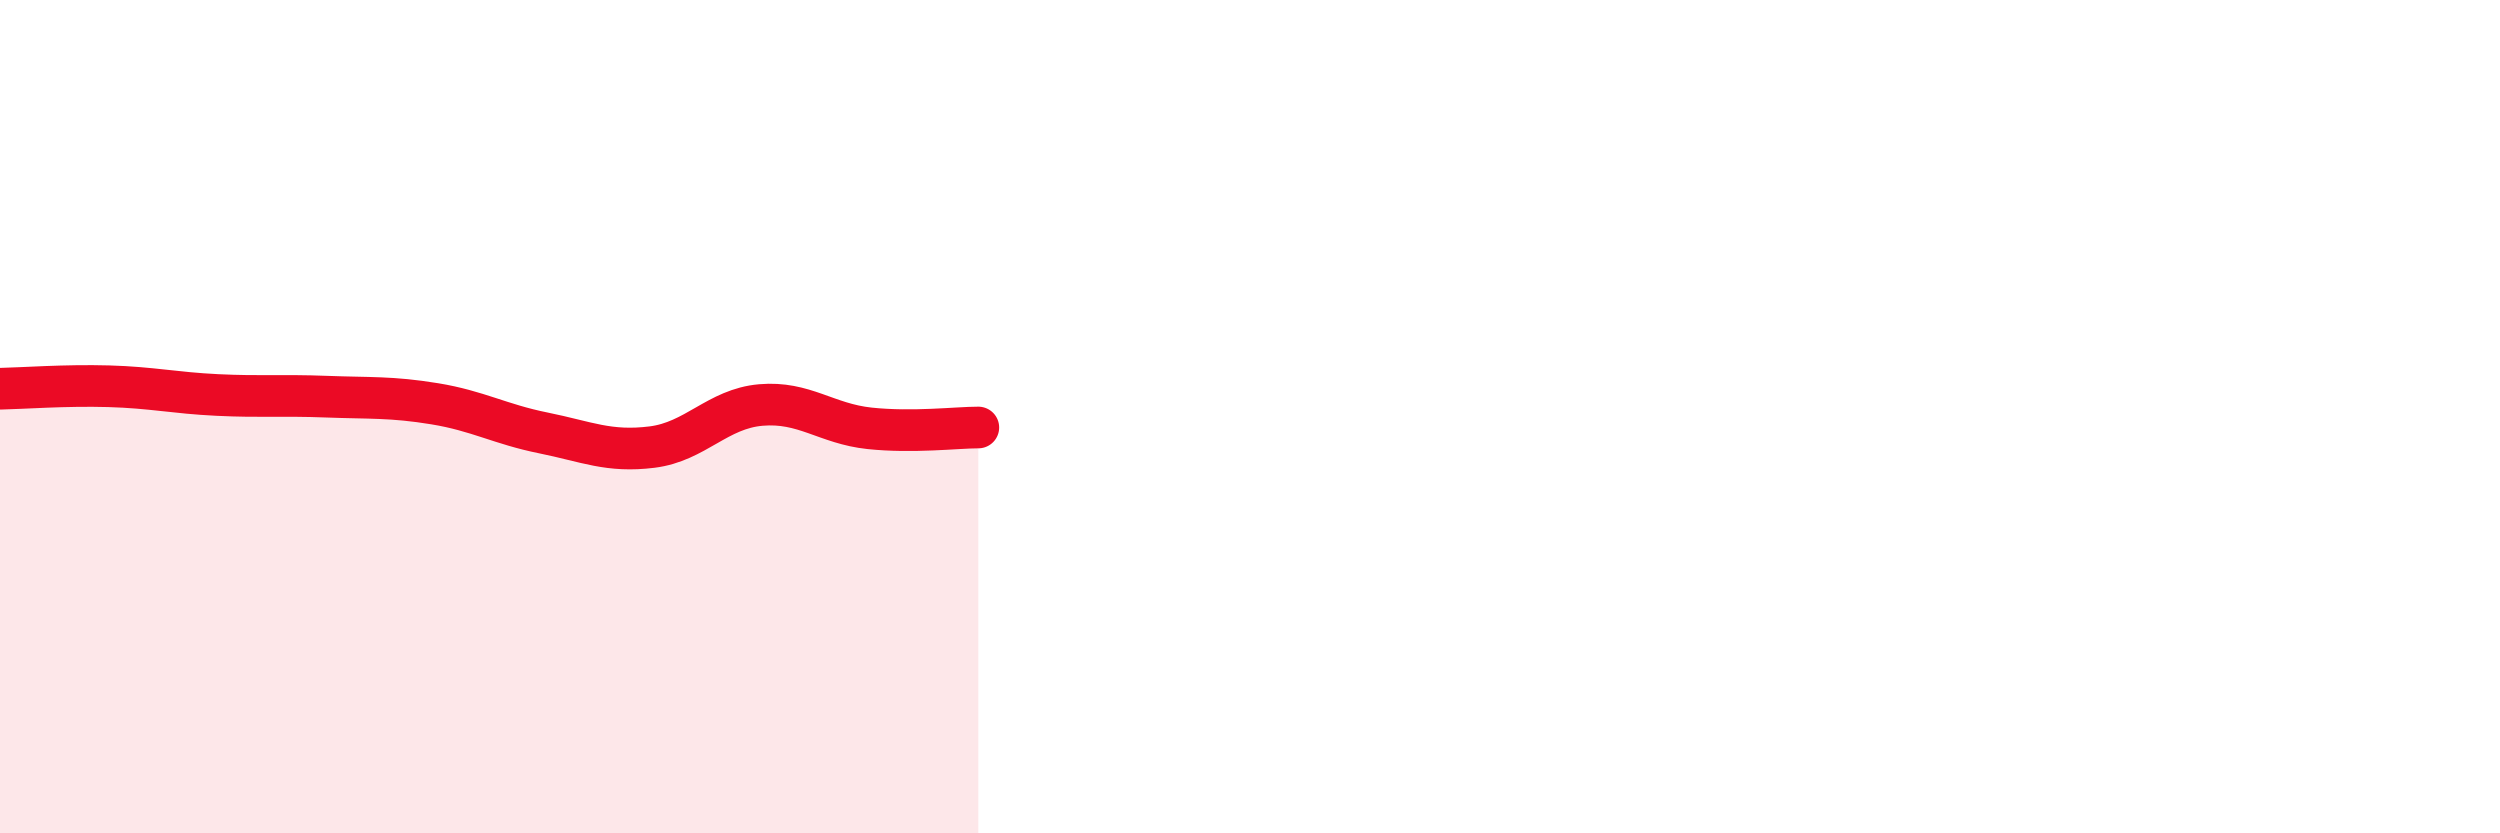
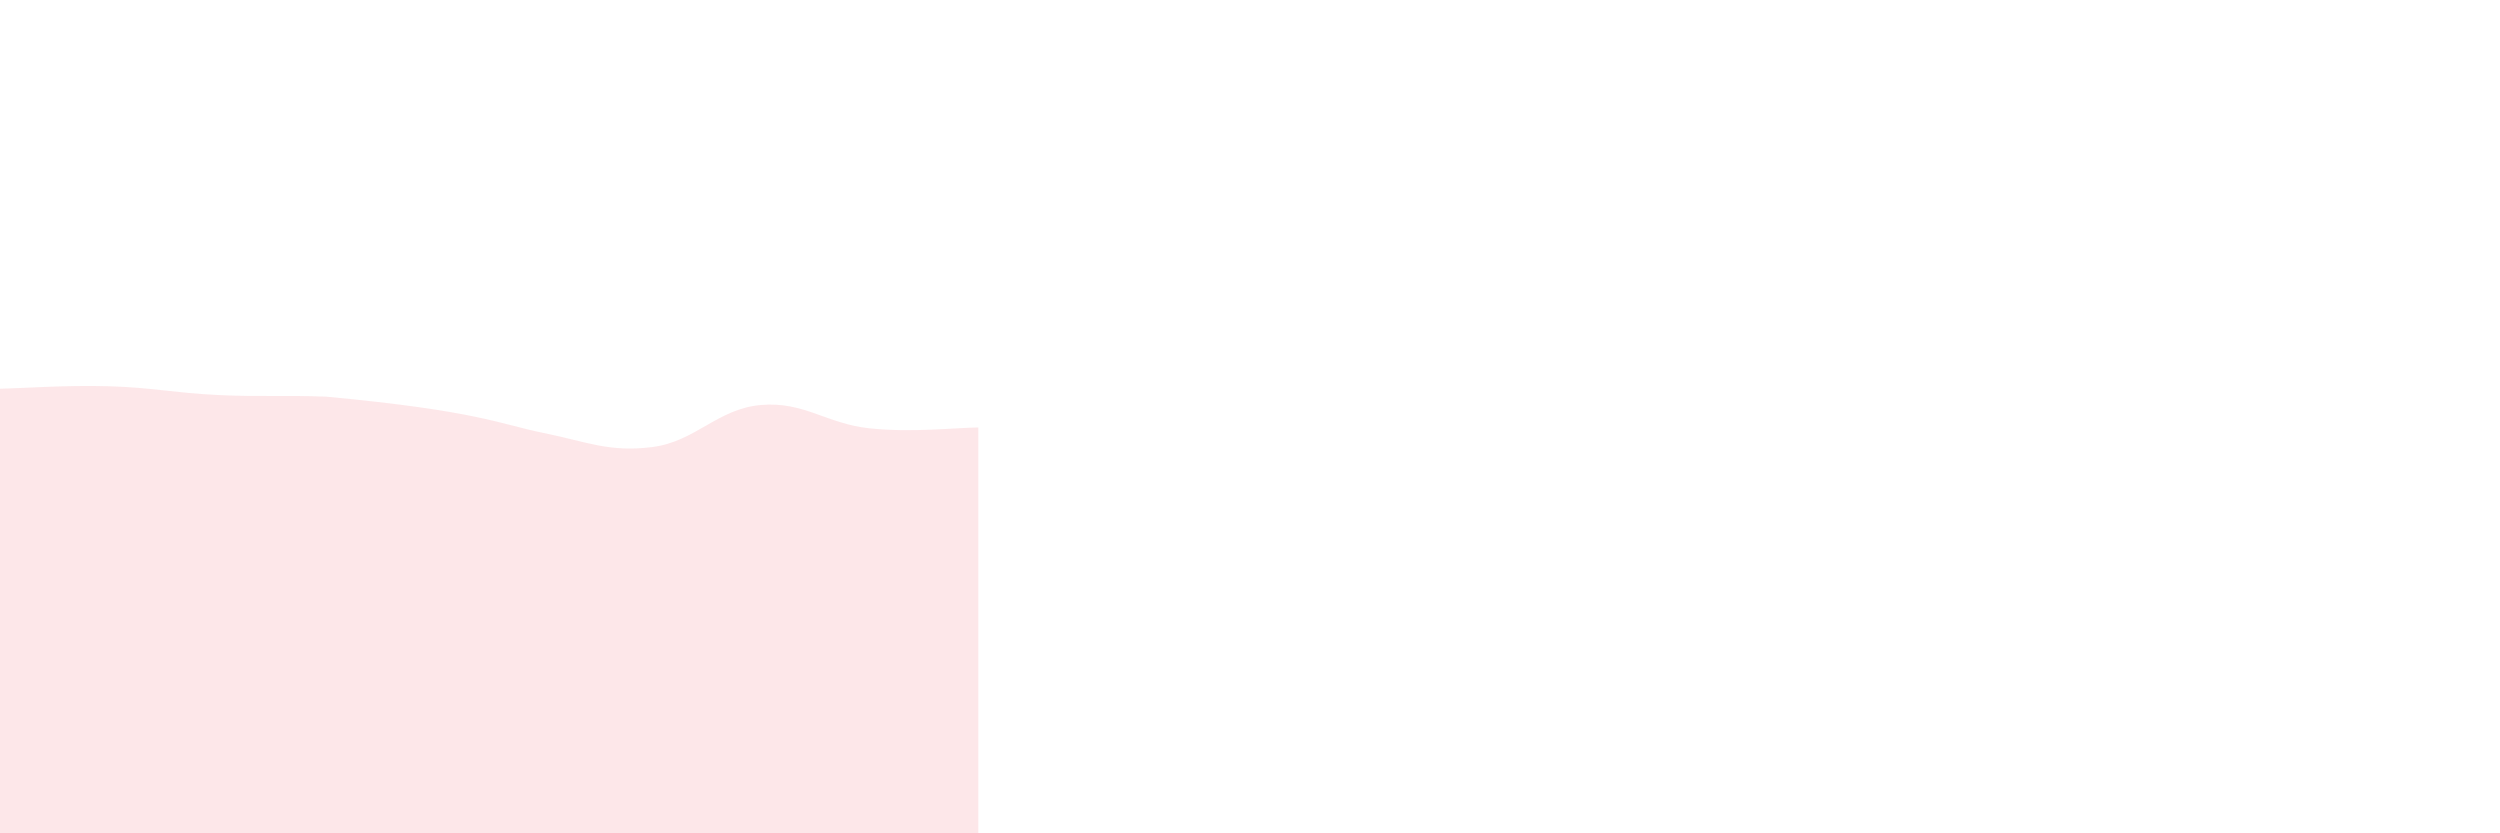
<svg xmlns="http://www.w3.org/2000/svg" width="60" height="20" viewBox="0 0 60 20">
-   <path d="M 0,9.33 C 0.52,9.32 1.57,9.24 2.61,9.27 C 3.65,9.3 4.18,9.43 5.22,9.48 C 6.26,9.53 6.79,9.48 7.83,9.52 C 8.87,9.56 9.39,9.52 10.43,9.69 C 11.47,9.86 12,10.18 13.04,10.39 C 14.08,10.6 14.61,10.86 15.65,10.73 C 16.69,10.6 17.22,9.81 18.26,9.72 C 19.3,9.63 19.83,10.17 20.87,10.28 C 21.91,10.39 22.96,10.26 23.48,10.26L23.48 20L0 20Z" fill="#EB0A25" opacity="0.1" stroke-linecap="round" stroke-linejoin="round" />
-   <path d="M 0,9.33 C 0.52,9.32 1.57,9.24 2.61,9.27 C 3.65,9.3 4.18,9.43 5.22,9.48 C 6.26,9.53 6.79,9.48 7.83,9.52 C 8.87,9.56 9.39,9.52 10.43,9.69 C 11.47,9.86 12,10.18 13.04,10.39 C 14.08,10.6 14.61,10.86 15.65,10.73 C 16.69,10.6 17.22,9.81 18.26,9.72 C 19.3,9.63 19.83,10.17 20.87,10.28 C 21.91,10.39 22.96,10.26 23.48,10.26" stroke="#EB0A25" stroke-width="1" fill="none" stroke-linecap="round" stroke-linejoin="round" />
+   <path d="M 0,9.33 C 0.52,9.32 1.57,9.24 2.61,9.27 C 3.65,9.3 4.18,9.43 5.22,9.48 C 6.26,9.53 6.79,9.48 7.83,9.52 C 11.47,9.86 12,10.18 13.04,10.39 C 14.08,10.6 14.61,10.86 15.65,10.73 C 16.69,10.6 17.22,9.81 18.26,9.72 C 19.3,9.63 19.83,10.17 20.87,10.28 C 21.91,10.39 22.96,10.26 23.48,10.26L23.48 20L0 20Z" fill="#EB0A25" opacity="0.1" stroke-linecap="round" stroke-linejoin="round" />
</svg>